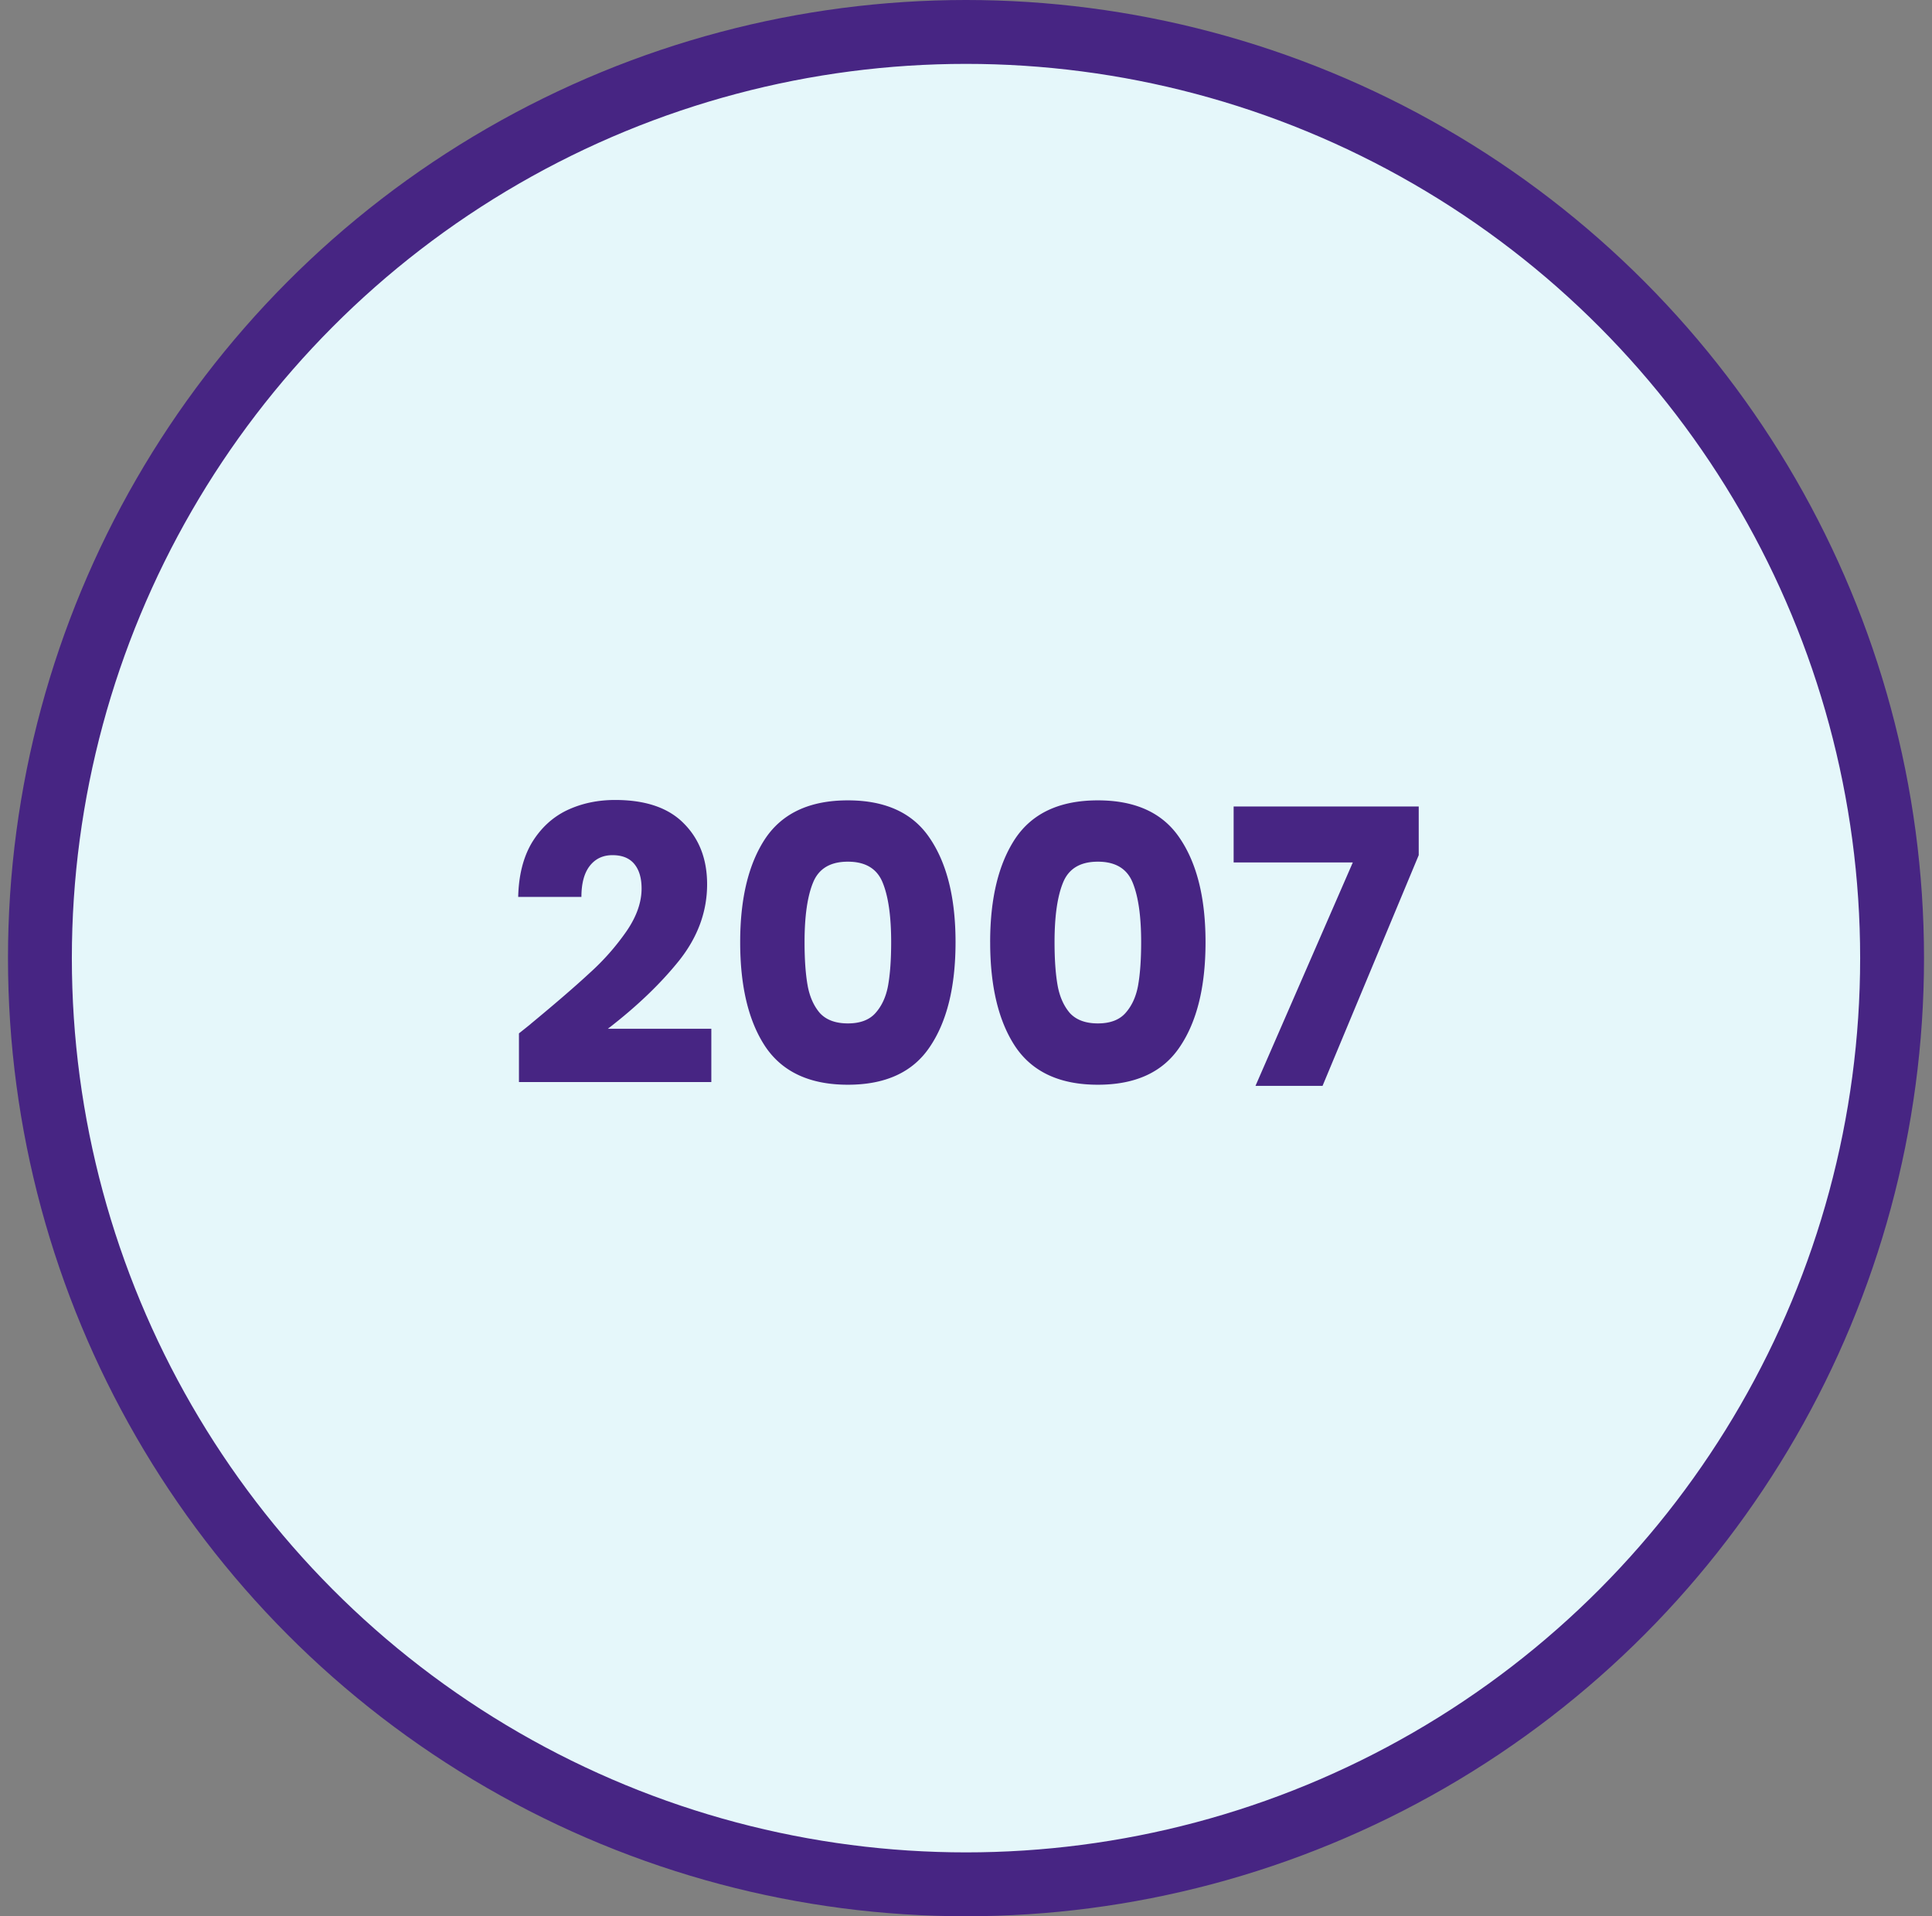
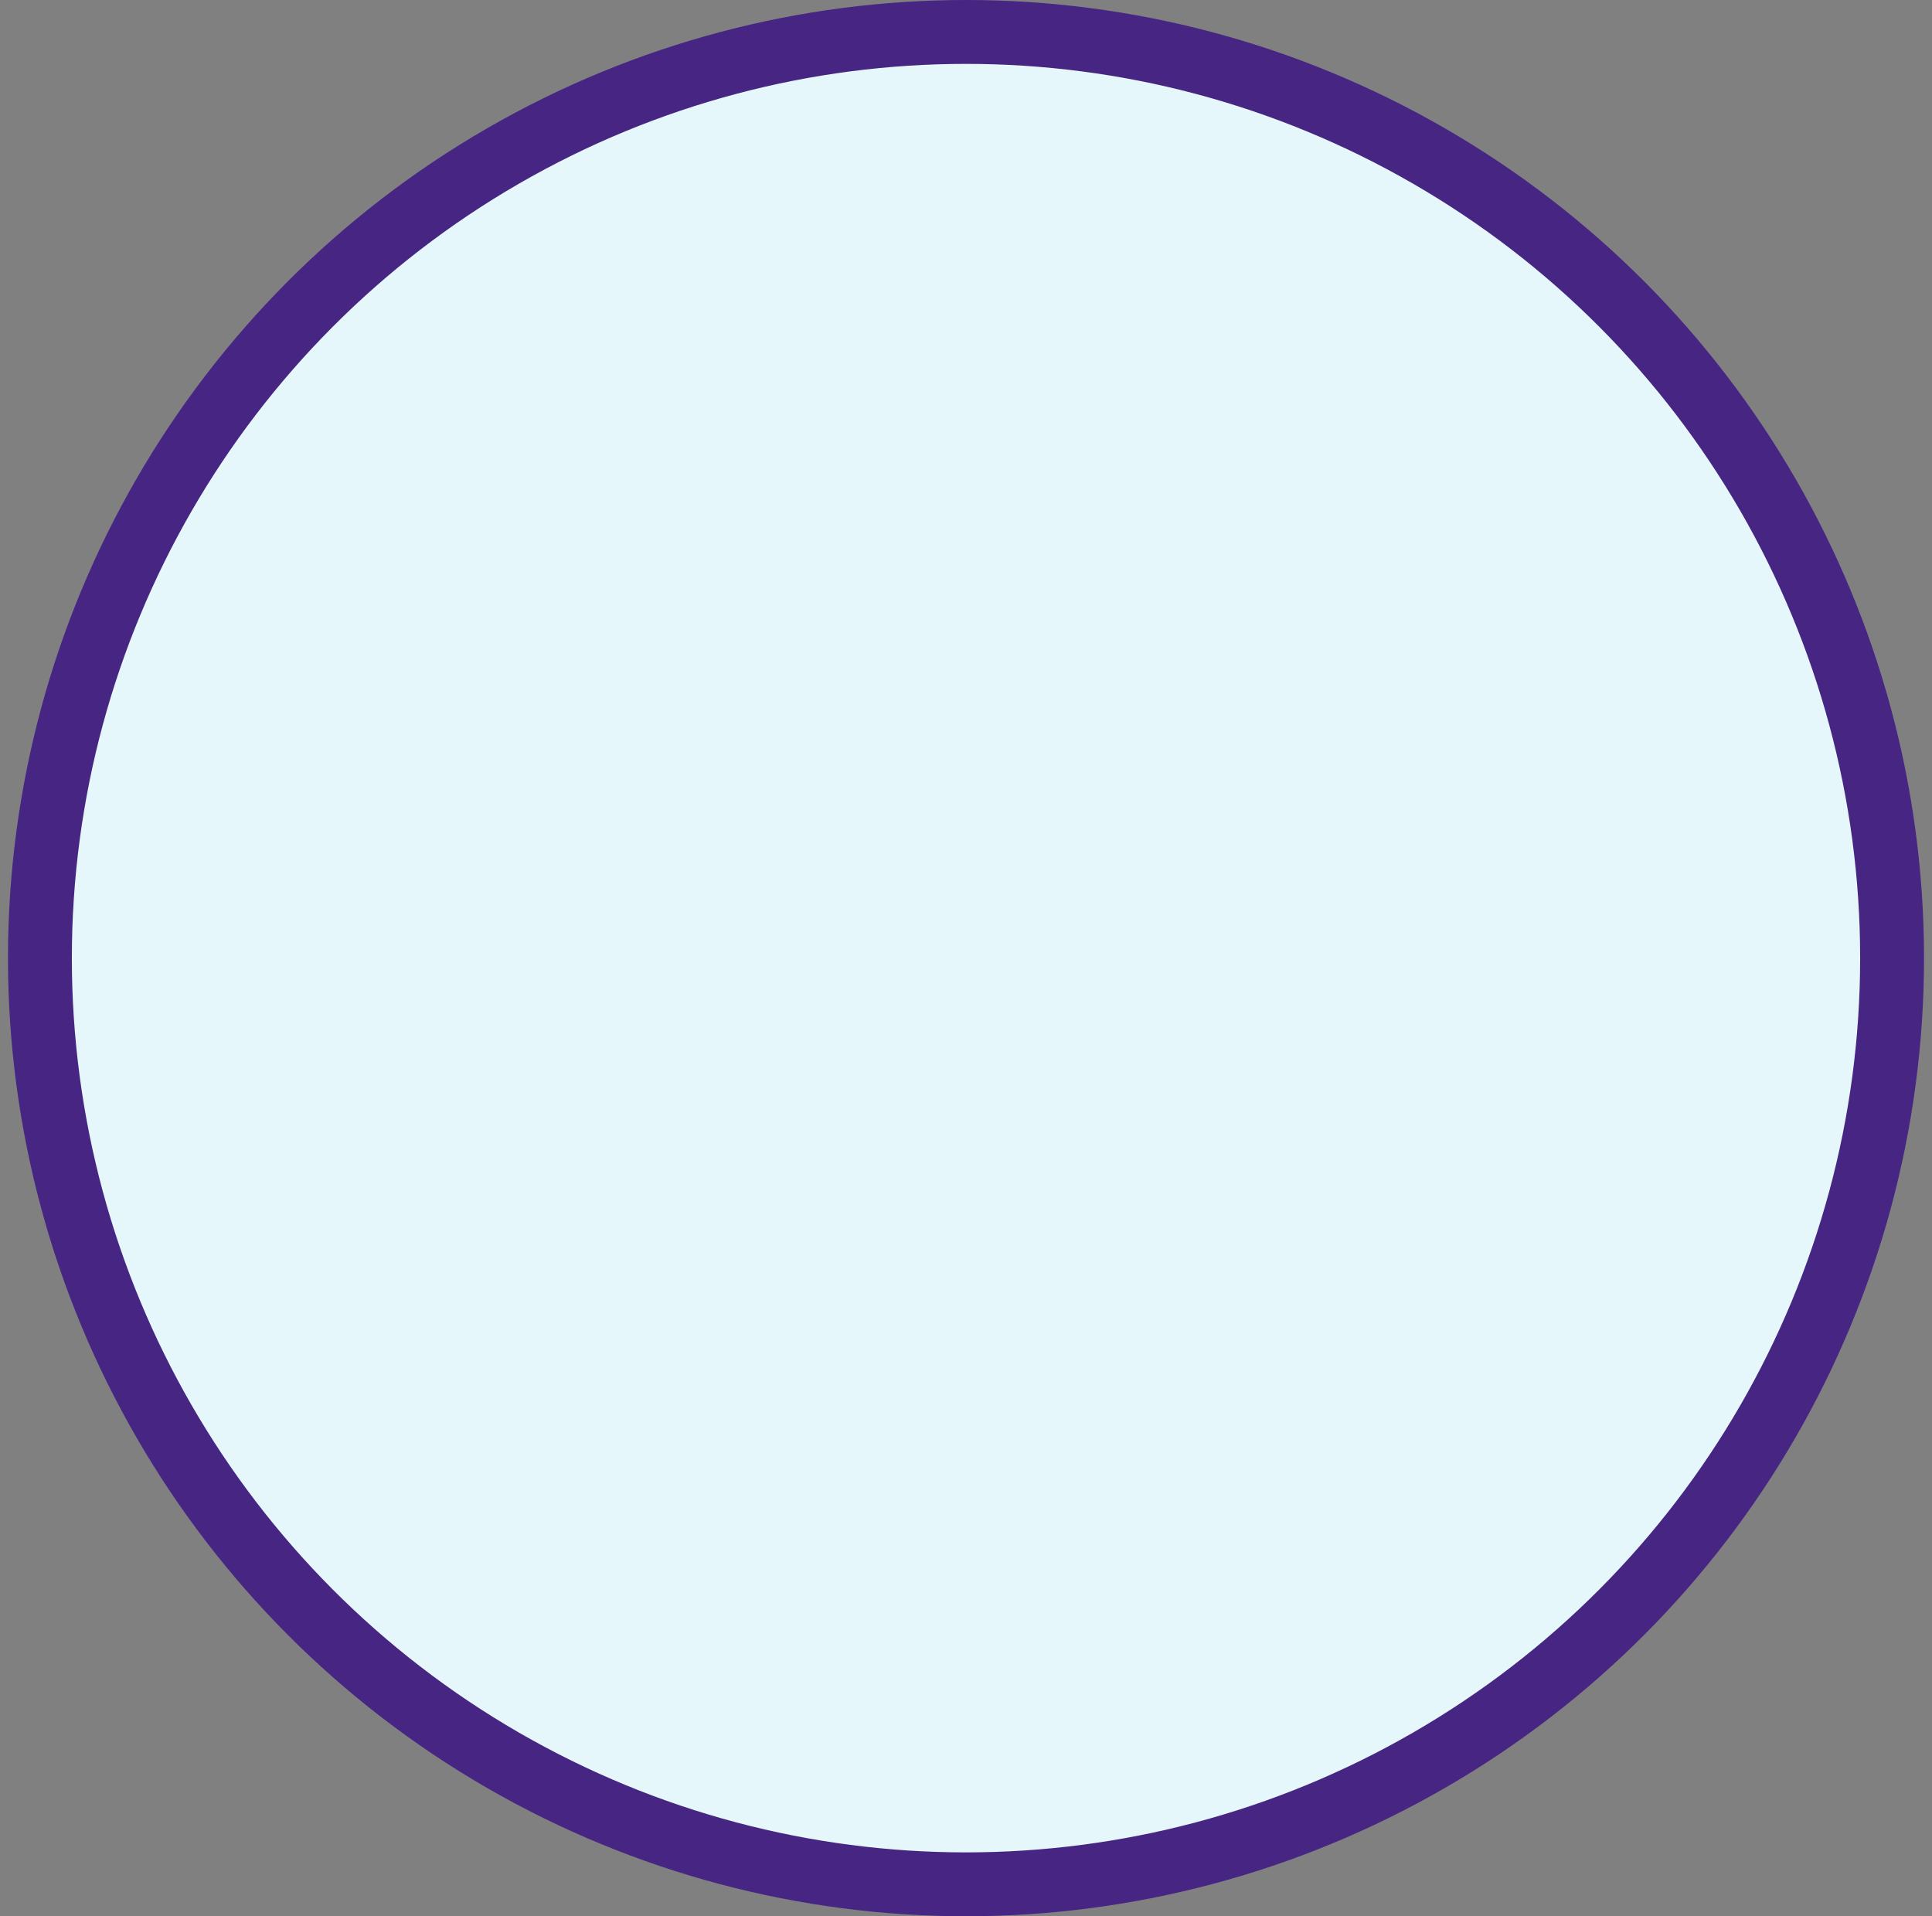
<svg xmlns="http://www.w3.org/2000/svg" width="121" height="120" fill="none">
  <rect width="100%" height="100%" fill="#808080" stroke="none" />
  <circle cx="60.5" cy="60" r="58" fill="#E5F7FA" stroke="#472583" stroke-width="4" />
-   <path fill="#472583" d="M32.502 64.712c.544-.432.792-.632.744-.6 1.568-1.296 2.8-2.36 3.696-3.192a15.097 15.097 0 002.304-2.616c.624-.912.936-1.8.936-2.664 0-.656-.152-1.168-.456-1.536-.304-.368-.76-.552-1.368-.552-.608 0-1.088.232-1.44.696-.336.448-.504 1.088-.504 1.92h-3.96c.032-1.36.32-2.496.864-3.408.56-.912 1.288-1.584 2.184-2.016.912-.432 1.92-.648 3.024-.648 1.904 0 3.336.488 4.296 1.464.976.976 1.464 2.248 1.464 3.816 0 1.712-.584 3.304-1.752 4.776-1.168 1.456-2.656 2.88-4.464 4.272h6.48v3.336H32.502v-3.048zM46.357 59c0-2.752.528-4.92 1.584-6.504 1.072-1.584 2.792-2.376 5.16-2.376 2.368 0 4.08.792 5.136 2.376 1.072 1.584 1.608 3.752 1.608 6.504 0 2.784-.536 4.968-1.608 6.552-1.056 1.584-2.768 2.376-5.136 2.376-2.368 0-4.088-.792-5.16-2.376-1.056-1.584-1.584-3.768-1.584-6.552zm9.456 0c0-1.616-.176-2.856-.528-3.72-.352-.88-1.08-1.32-2.184-1.32s-1.832.44-2.184 1.32c-.352.864-.528 2.104-.528 3.72 0 1.088.064 1.992.192 2.712.128.704.384 1.28.768 1.728.4.432.984.648 1.752.648s1.344-.216 1.728-.648c.4-.448.664-1.024.792-1.728.128-.72.192-1.624.192-2.712zm6.2 0c0-2.752.529-4.92 1.585-6.504 1.072-1.584 2.792-2.376 5.16-2.376 2.368 0 4.08.792 5.136 2.376 1.072 1.584 1.608 3.752 1.608 6.504 0 2.784-.536 4.968-1.608 6.552-1.056 1.584-2.768 2.376-5.136 2.376-2.368 0-4.088-.792-5.16-2.376-1.056-1.584-1.584-3.768-1.584-6.552zm9.457 0c0-1.616-.176-2.856-.528-3.72-.352-.88-1.08-1.32-2.184-1.32s-1.832.44-2.184 1.32c-.352.864-.528 2.104-.528 3.72 0 1.088.064 1.992.192 2.712.128.704.384 1.28.768 1.728.4.432.984.648 1.752.648s1.344-.216 1.728-.648c.4-.448.664-1.024.792-1.728.128-.72.192-1.624.192-2.712zm17.384-5.448L82.83 68h-4.2l6.096-13.992h-7.464v-3.504h11.592v3.048z" />
</svg>